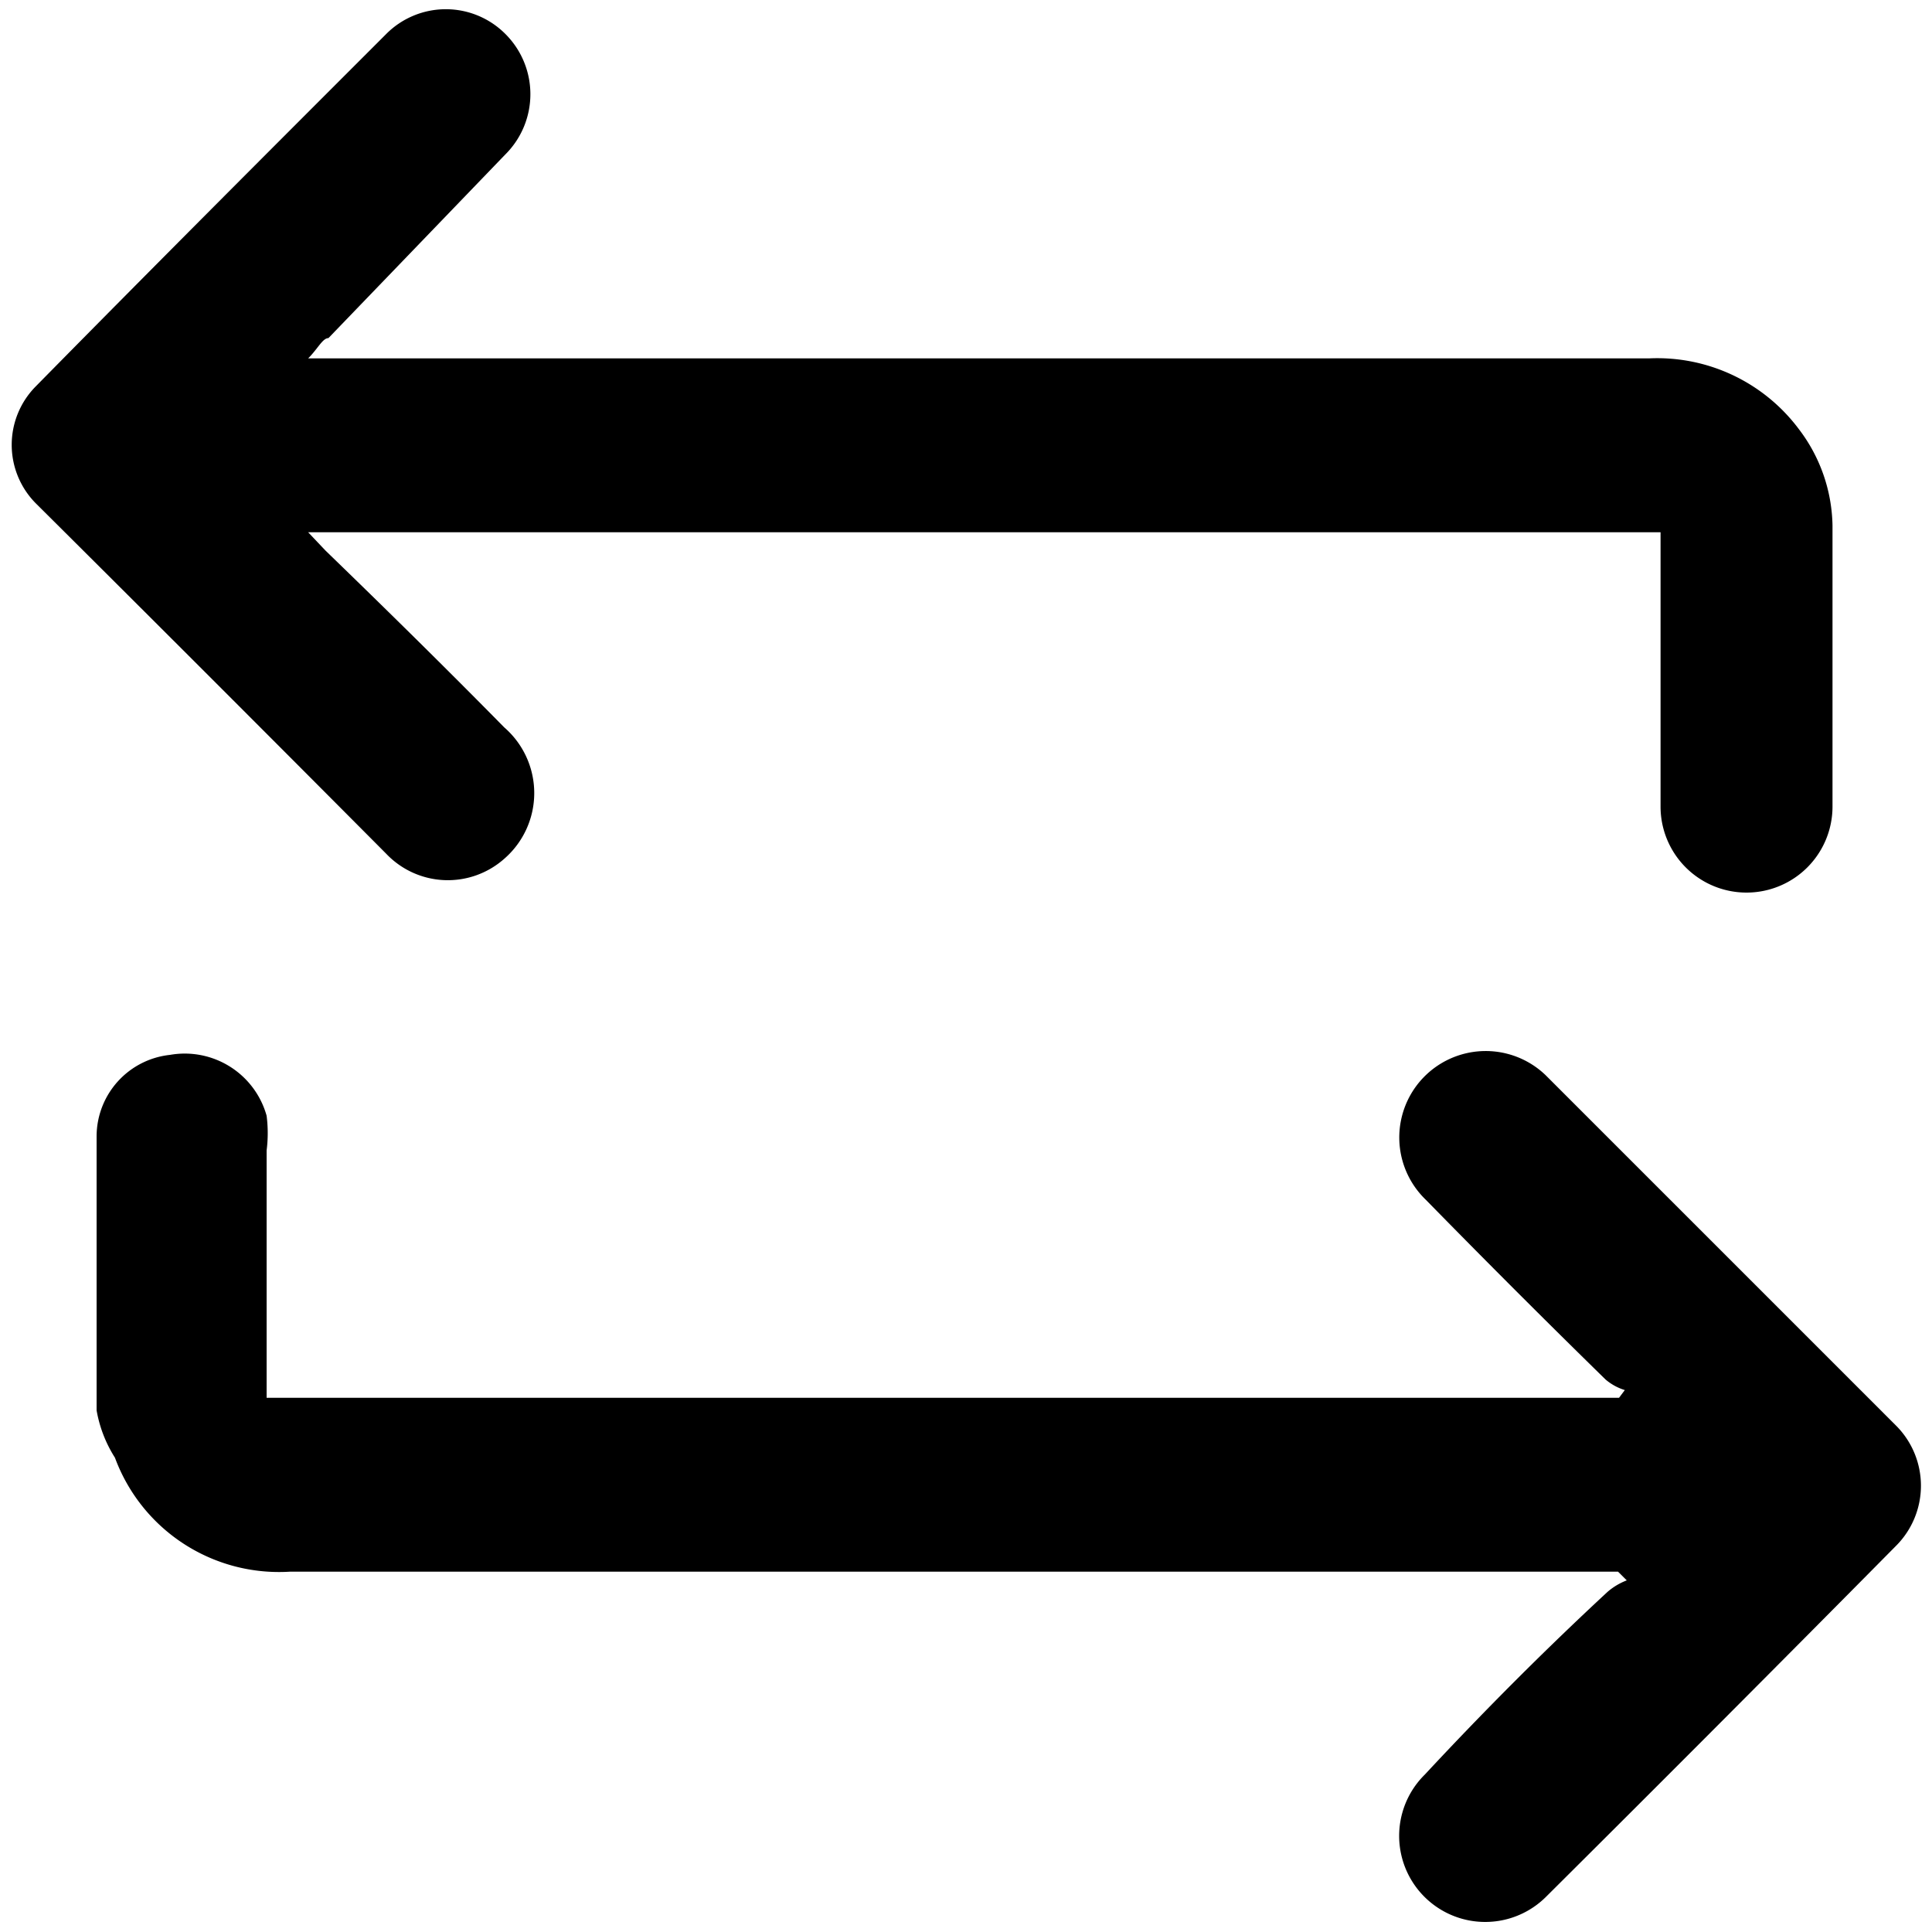
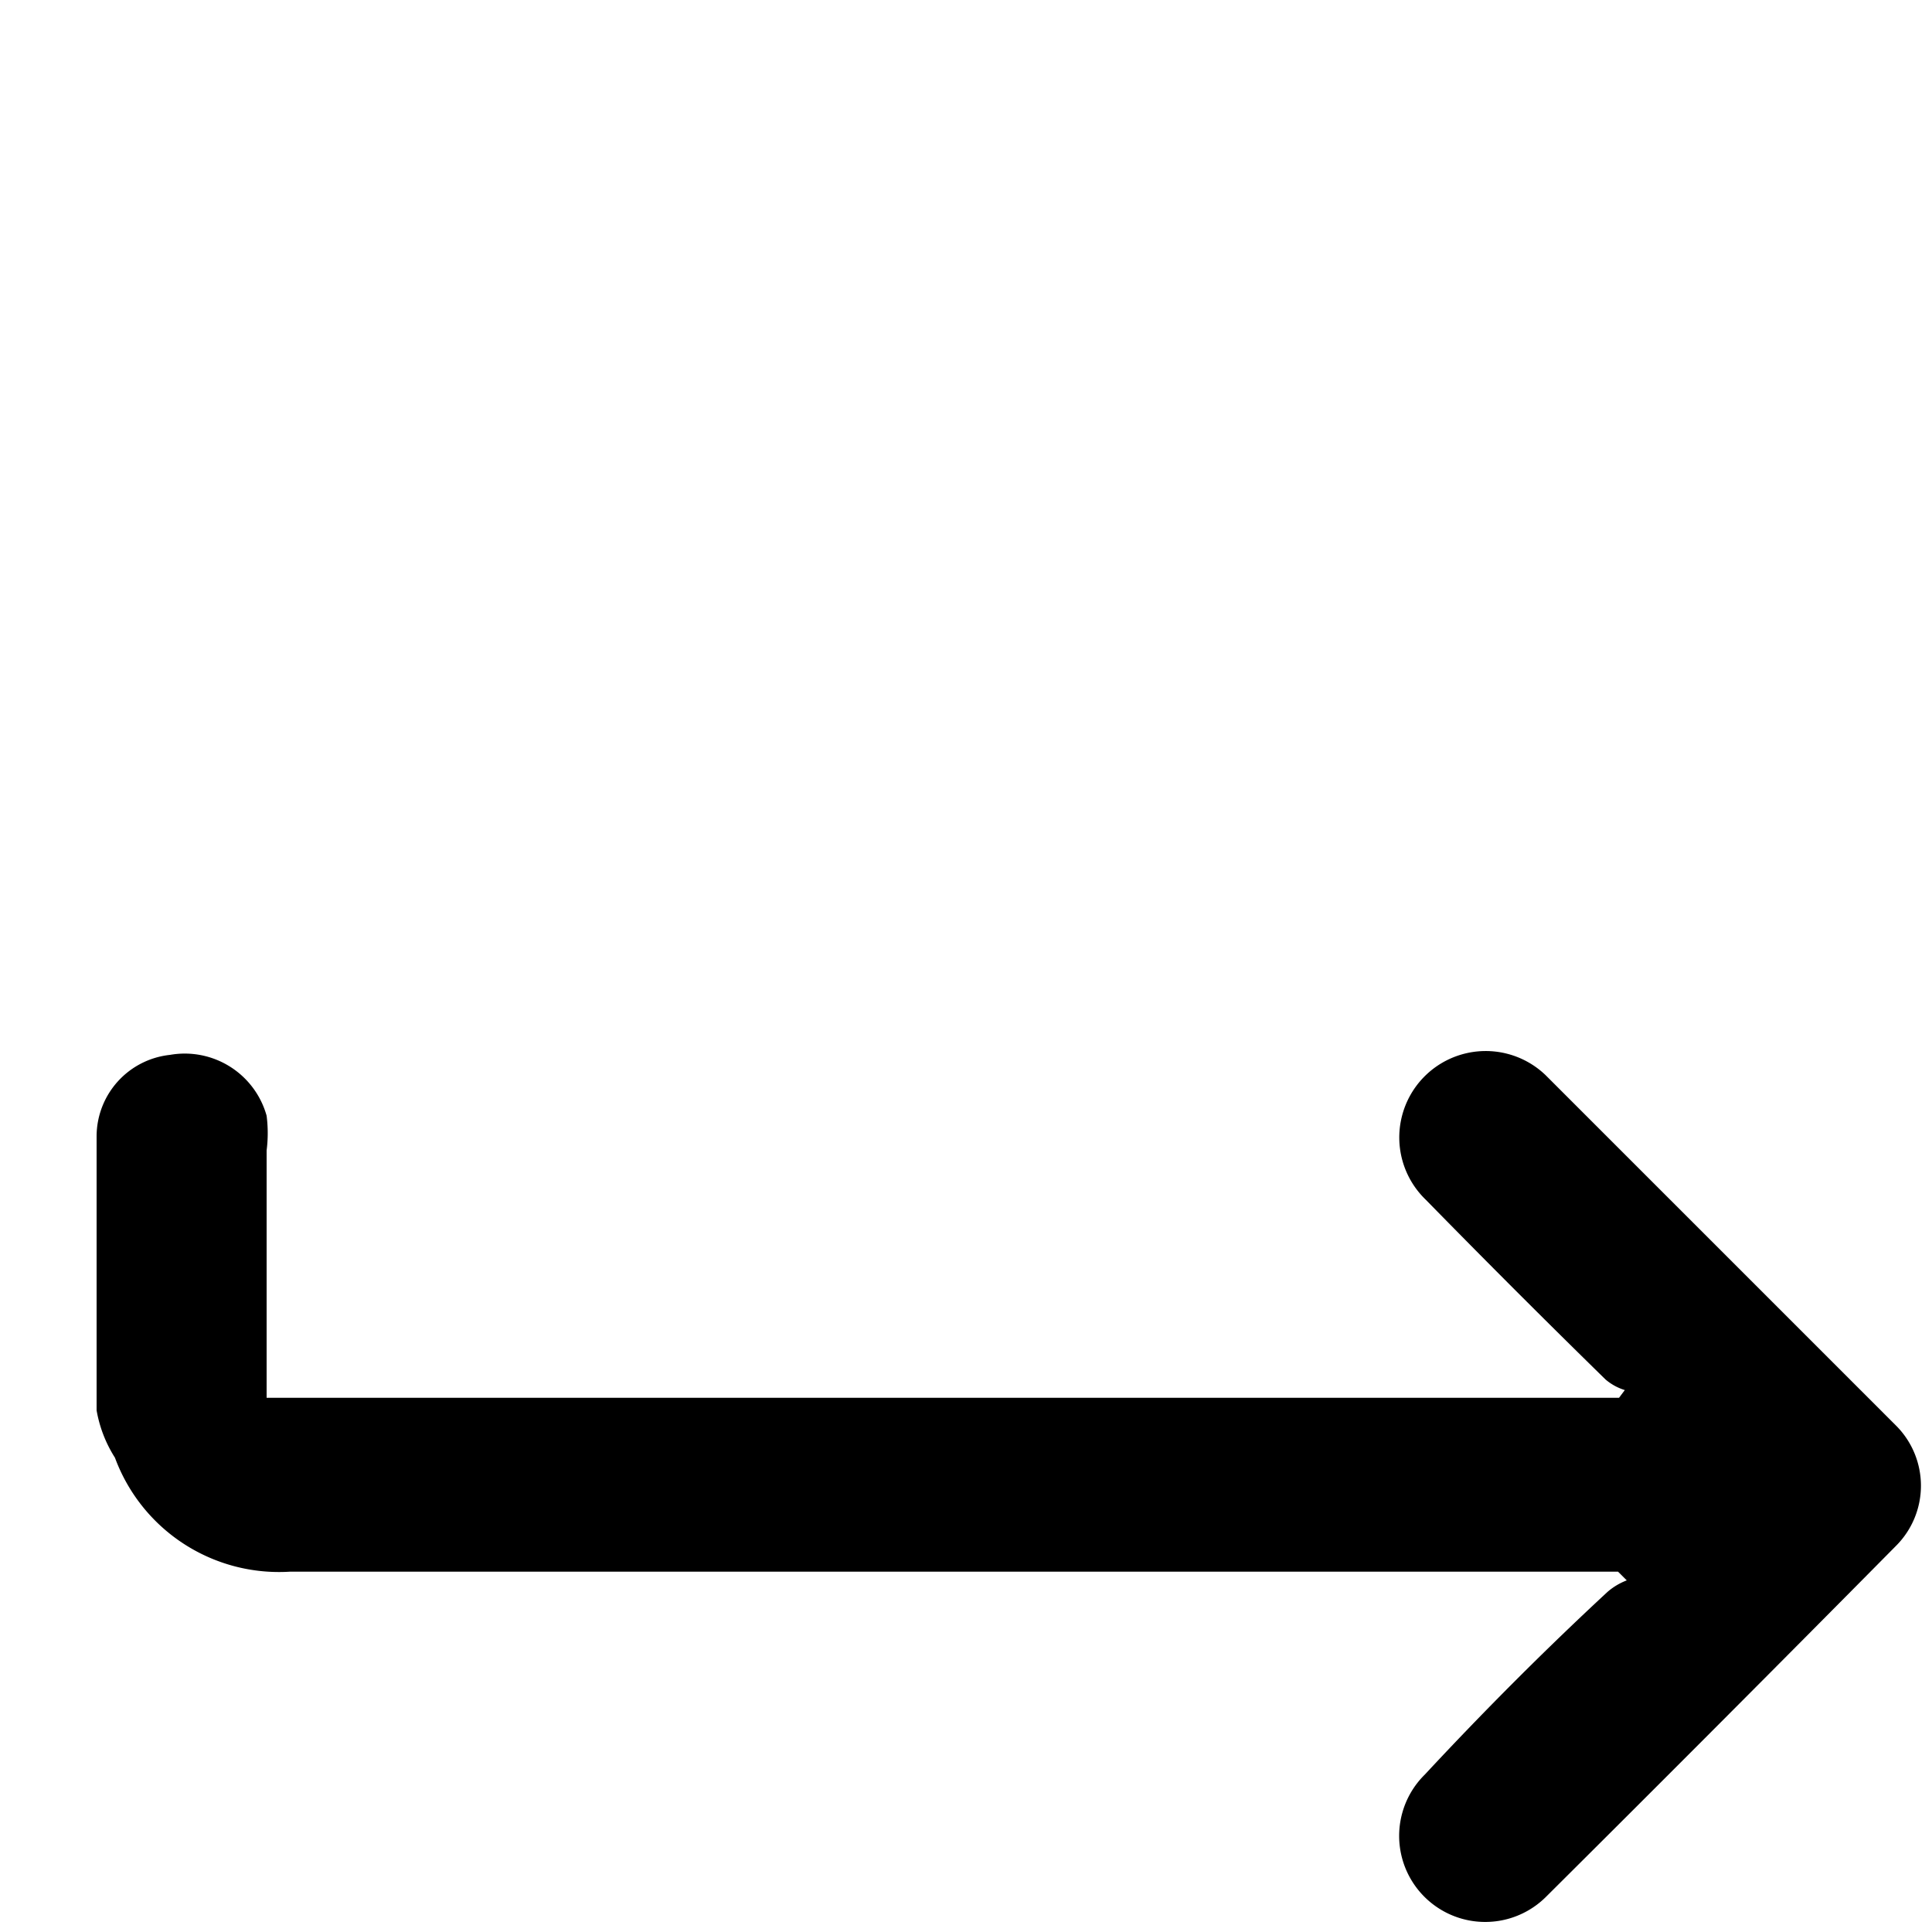
<svg xmlns="http://www.w3.org/2000/svg" id="Layer_1" data-name="Layer 1" viewBox="0 0 20 20">
  <g>
-     <path d="M17.19,5.51h-14l.18.19C4,6.31,4.62,6.92,5.22,7.53a.9.9,0,0,1,0,1.36A.88.88,0,0,1,4,8.84Q2.17,7,.37,5.21A.86.86,0,0,1,.37,4C1.58,2.77,2.79,1.56,4,.35a.87.87,0,0,1,1.23,0,.88.88,0,0,1,0,1.25L3.4,3.5c-.06,0-.11.11-.21.21H17.07a1.83,1.83,0,0,1,1.55.73,1.69,1.69,0,0,1,.35,1c0,1,0,1.94,0,2.91a.89.89,0,0,1-1.78,0V5.51Z" />
    <path d="M16.75,16.27H3a1.81,1.81,0,0,1-1.81-1.18A1.34,1.34,0,0,1,1,14.6c0-.94,0-1.89,0-2.84a.85.85,0,0,1,.76-.84.88.88,0,0,1,1,.63,1.42,1.42,0,0,1,0,.36c0,.77,0,1.54,0,2.31v.25h14l.06-.08a.56.56,0,0,1-.2-.11q-.93-.91-1.86-1.86A.89.89,0,1,1,16,11.13l3.63,3.63a.88.88,0,0,1,0,1.24Q17.82,17.83,16,19.64a.89.89,0,0,1-1.25-1.27q.93-1,1.89-1.89a.67.67,0,0,1,.2-.12Z" />
  </g>
</svg>